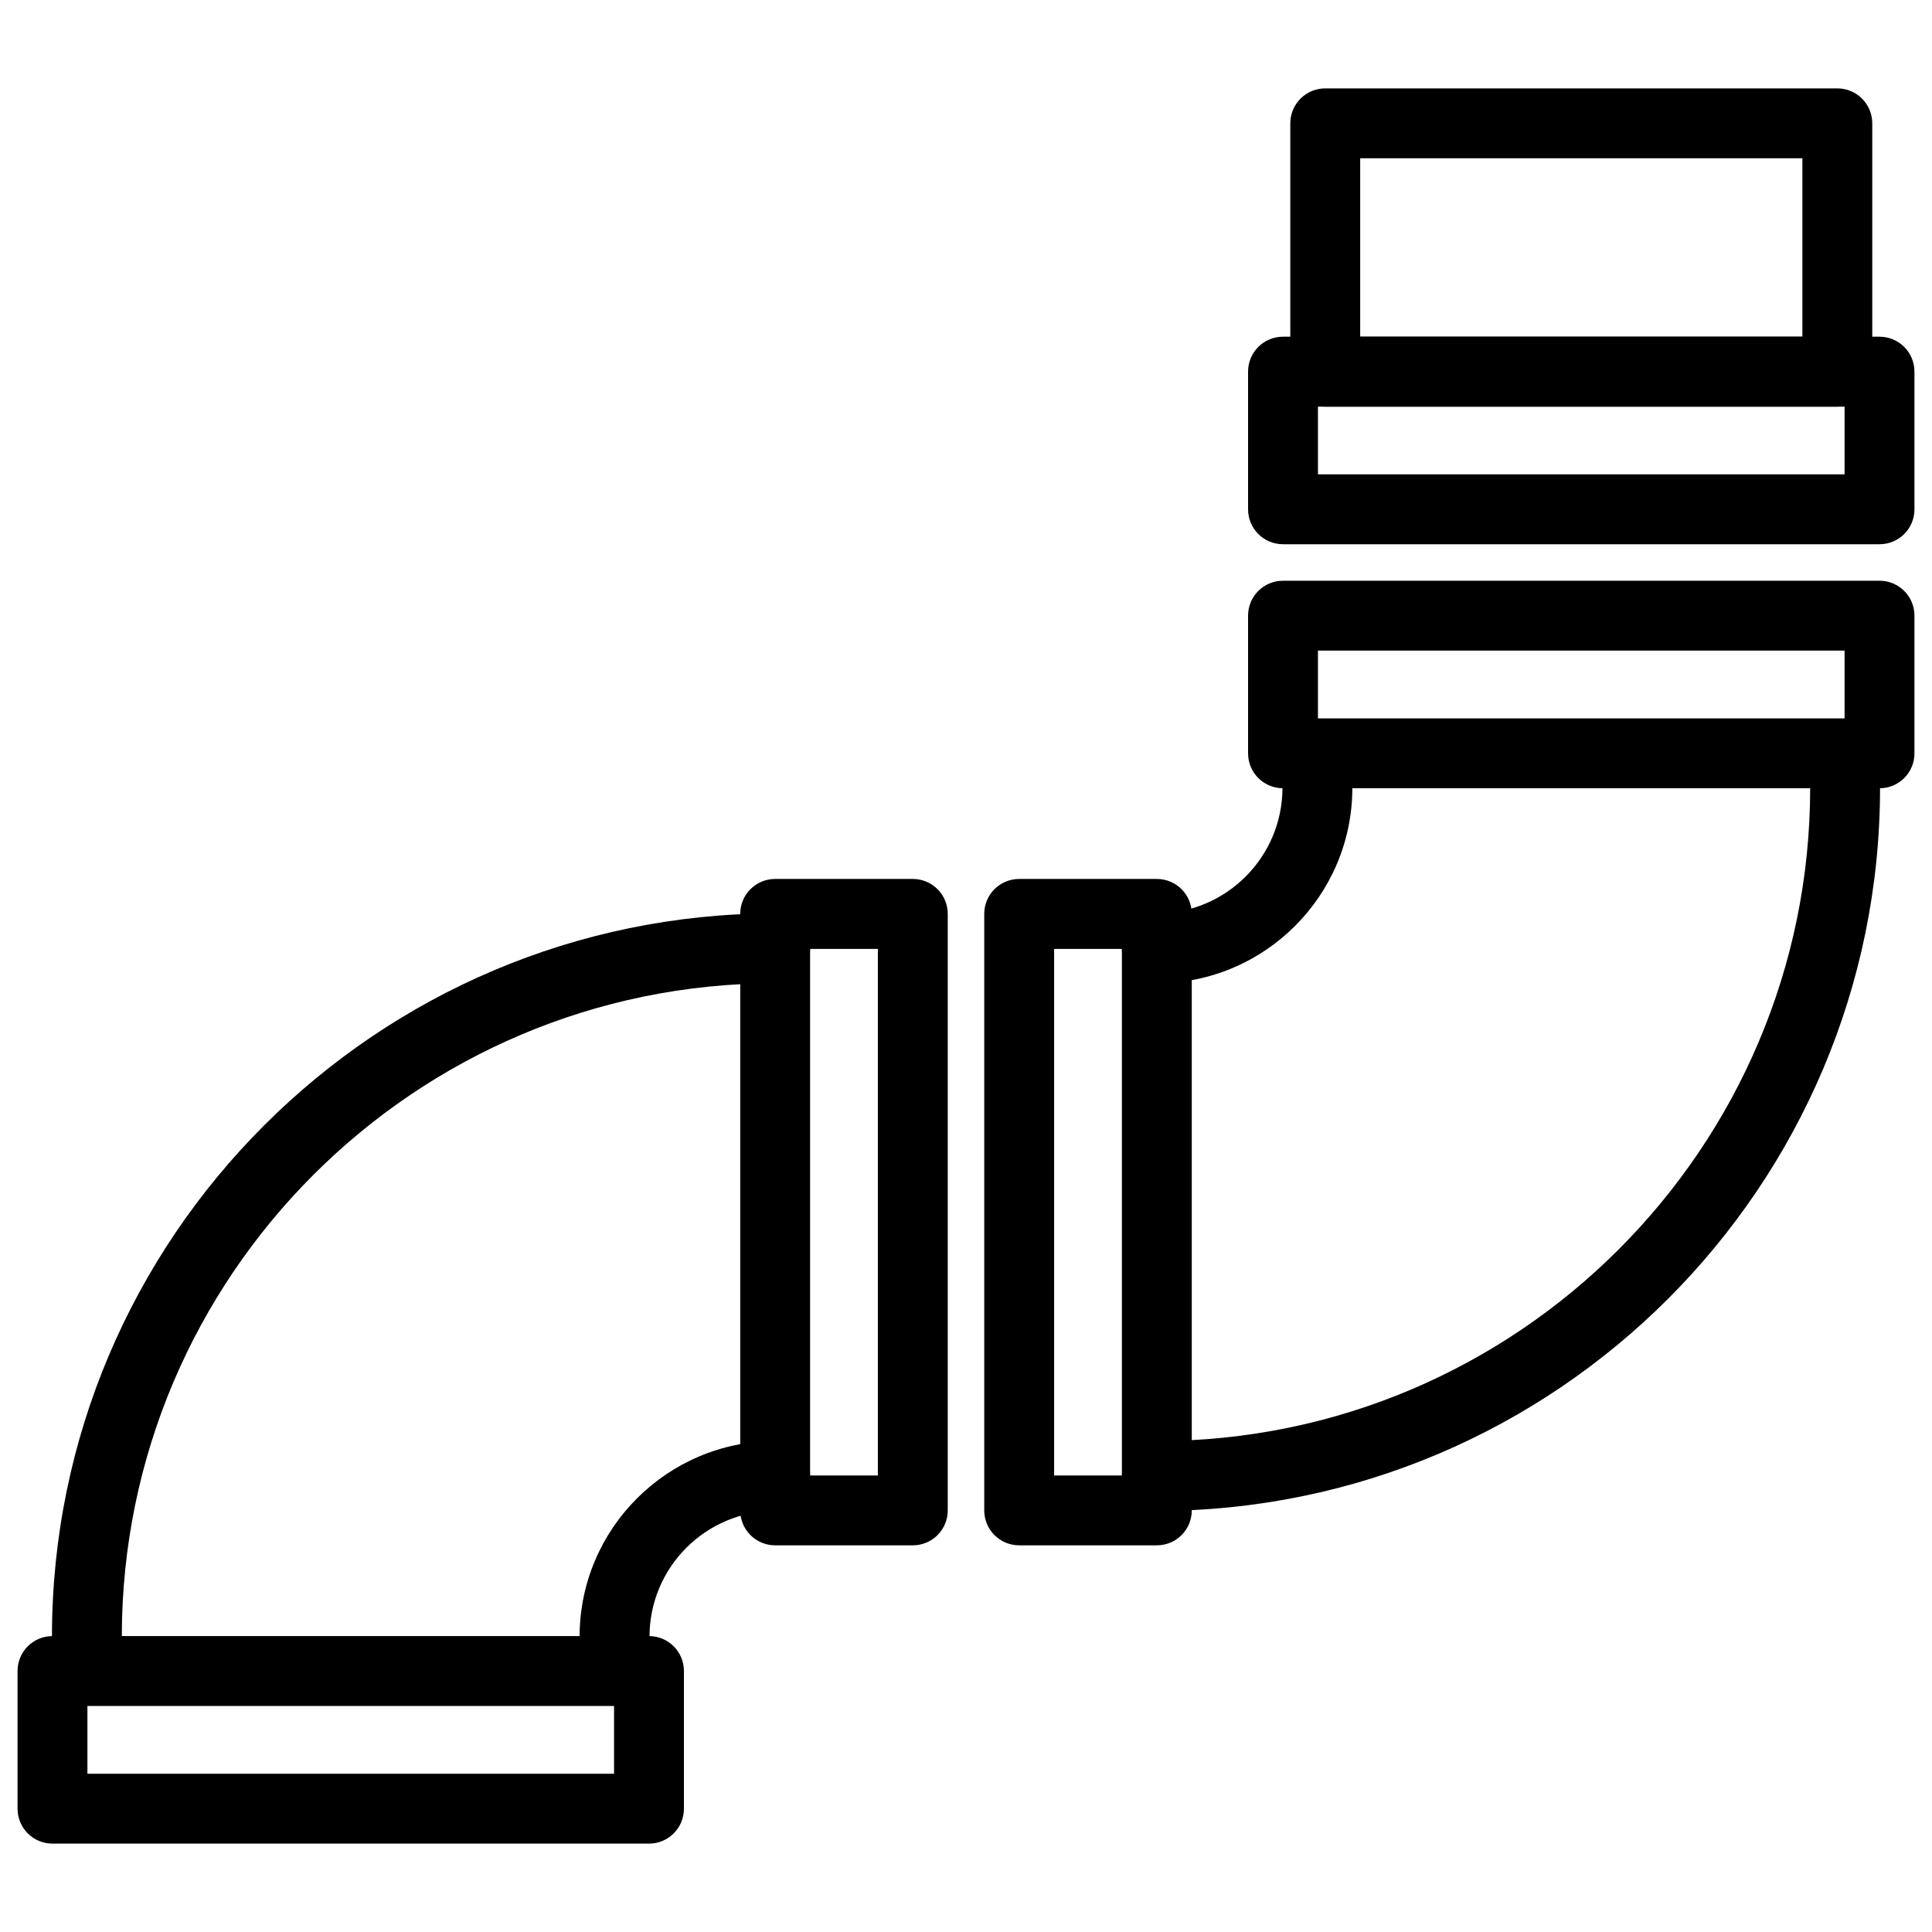
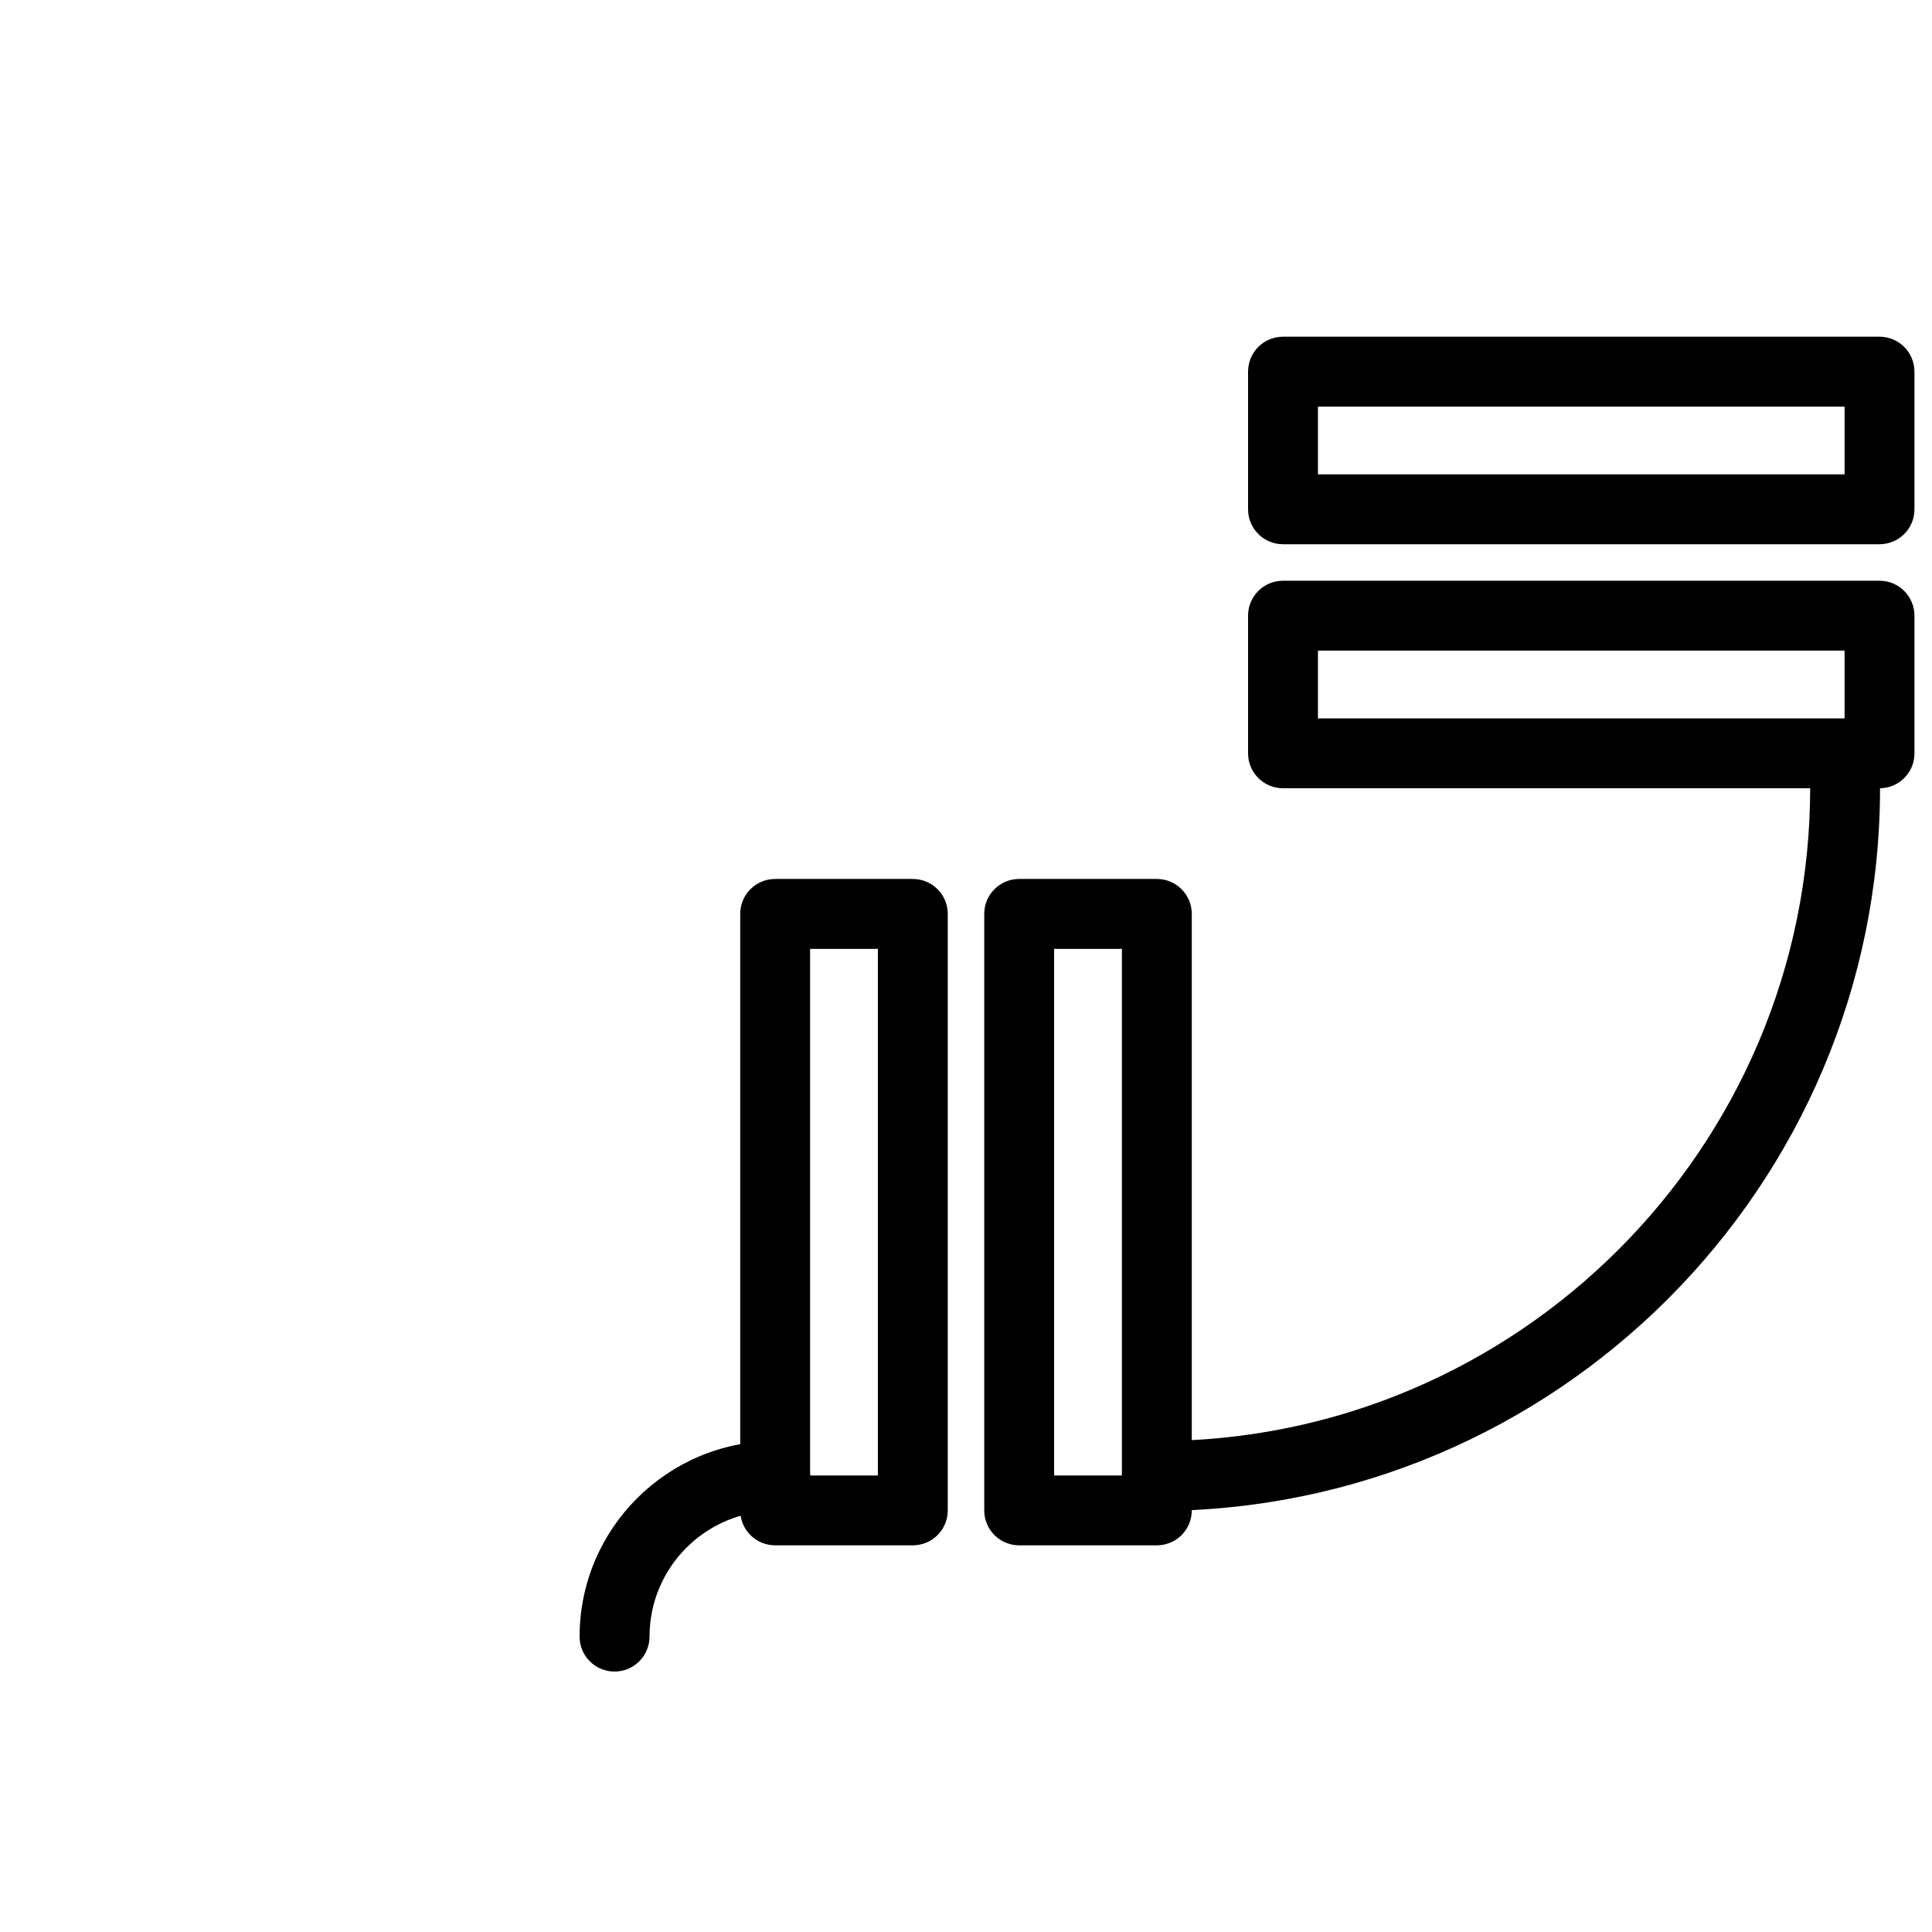
<svg xmlns="http://www.w3.org/2000/svg" version="1.1" id="Layer_1" x="0px" y="0px" viewBox="0 0 360 360" style="enable-background:new 0 0 360 360;" xml:space="preserve">
  <g>
    <g>
      <g>
-         <path d="M16.19,311.47c-3.6,0-6.51-2.91-6.51-6.51c0-74.31,60.46-134.76,134.76-134.76c3.6,0,6.51,2.91,6.51,6.51     s-2.91,6.51-6.51,6.51c-67.13,0-121.74,54.61-121.74,121.74C22.7,308.56,19.79,311.47,16.19,311.47z" />
-       </g>
+         </g>
      <g>
        <path d="M114.51,311.47c-3.6,0-6.51-2.91-6.51-6.51c0-20.09,16.35-36.44,36.44-36.44c3.6,0,6.51,2.91,6.51,6.51     c0,3.6-2.91,6.51-6.51,6.51c-12.91,0-23.41,10.5-23.41,23.41C121.03,308.56,118.11,311.47,114.51,311.47z" />
      </g>
      <g>
-         <path d="M120.93,343.53H9.78c-3.6,0-6.51-2.91-6.51-6.51v-25.65c0-3.6,2.91-6.51,6.51-6.51h111.15c3.6,0,6.51,2.91,6.51,6.51     v25.65C127.44,340.62,124.53,343.53,120.93,343.53z M16.29,330.51h98.13v-12.63H16.29V330.51z" />
-       </g>
+         </g>
      <g>
        <path d="M170.09,287.95h-25.65c-3.6,0-6.51-2.91-6.51-6.51V170.29c0-3.6,2.91-6.51,6.51-6.51h25.65c3.6,0,6.51,2.91,6.51,6.51     v111.15C176.6,285.04,173.69,287.95,170.09,287.95z M150.95,274.93h12.63v-98.12h-12.63V274.93z" />
      </g>
    </g>
    <g>
      <g>
        <path d="M350.22,101.41H239.07c-3.6,0-6.51-2.91-6.51-6.51V69.25c0-3.6,2.91-6.51,6.51-6.51h111.15c3.6,0,6.51,2.91,6.51,6.51     V94.9C356.74,98.5,353.82,101.41,350.22,101.41z M245.58,88.39h98.13V75.77h-98.13V88.39z" />
      </g>
      <g>
-         <path d="M342.36,75.77h-95.42c-3.6,0-6.51-2.91-6.51-6.51V22.98c0-3.6,2.91-6.51,6.51-6.51h95.42c3.6,0,6.51,2.91,6.51,6.51     v46.27C348.87,72.85,345.96,75.77,342.36,75.77z M253.45,62.74h82.4V29.49h-82.4V62.74z" />
-       </g>
+         </g>
    </g>
    <g>
      <g>
        <path d="M215.56,281.54c-3.6,0-6.51-2.91-6.51-6.51c0-3.6,2.91-6.51,6.51-6.51c67.13,0,121.74-54.61,121.74-121.74     c0-3.6,2.91-6.51,6.51-6.51c3.6,0,6.51,2.91,6.51,6.51C350.32,221.09,289.87,281.54,215.56,281.54z" />
      </g>
      <g>
        <g>
-           <path d="M215.56,183.22c-3.6,0-6.51-2.91-6.51-6.51s2.91-6.51,6.51-6.51c12.91,0,23.41-10.5,23.41-23.41      c0-3.6,2.91-6.51,6.51-6.51s6.51,2.91,6.51,6.51C252,166.87,235.65,183.22,215.56,183.22z" />
-         </g>
+           </g>
        <g>
          <path d="M350.22,146.88H239.07c-3.6,0-6.51-2.91-6.51-6.51v-25.65c0-3.6,2.91-6.51,6.51-6.51h111.15c3.6,0,6.51,2.91,6.51,6.51      v25.65C356.74,143.97,353.82,146.88,350.22,146.88z M245.58,133.86h98.13v-12.63h-98.13V133.86z" />
        </g>
        <g>
          <path d="M215.56,287.95h-25.65c-3.6,0-6.51-2.91-6.51-6.51V170.29c0-3.6,2.91-6.51,6.51-6.51h25.65c3.6,0,6.51,2.91,6.51,6.51      v111.15C222.07,285.04,219.16,287.95,215.56,287.95z M196.42,274.93h12.63v-98.12h-12.63V274.93z" />
        </g>
      </g>
    </g>
  </g>
</svg>